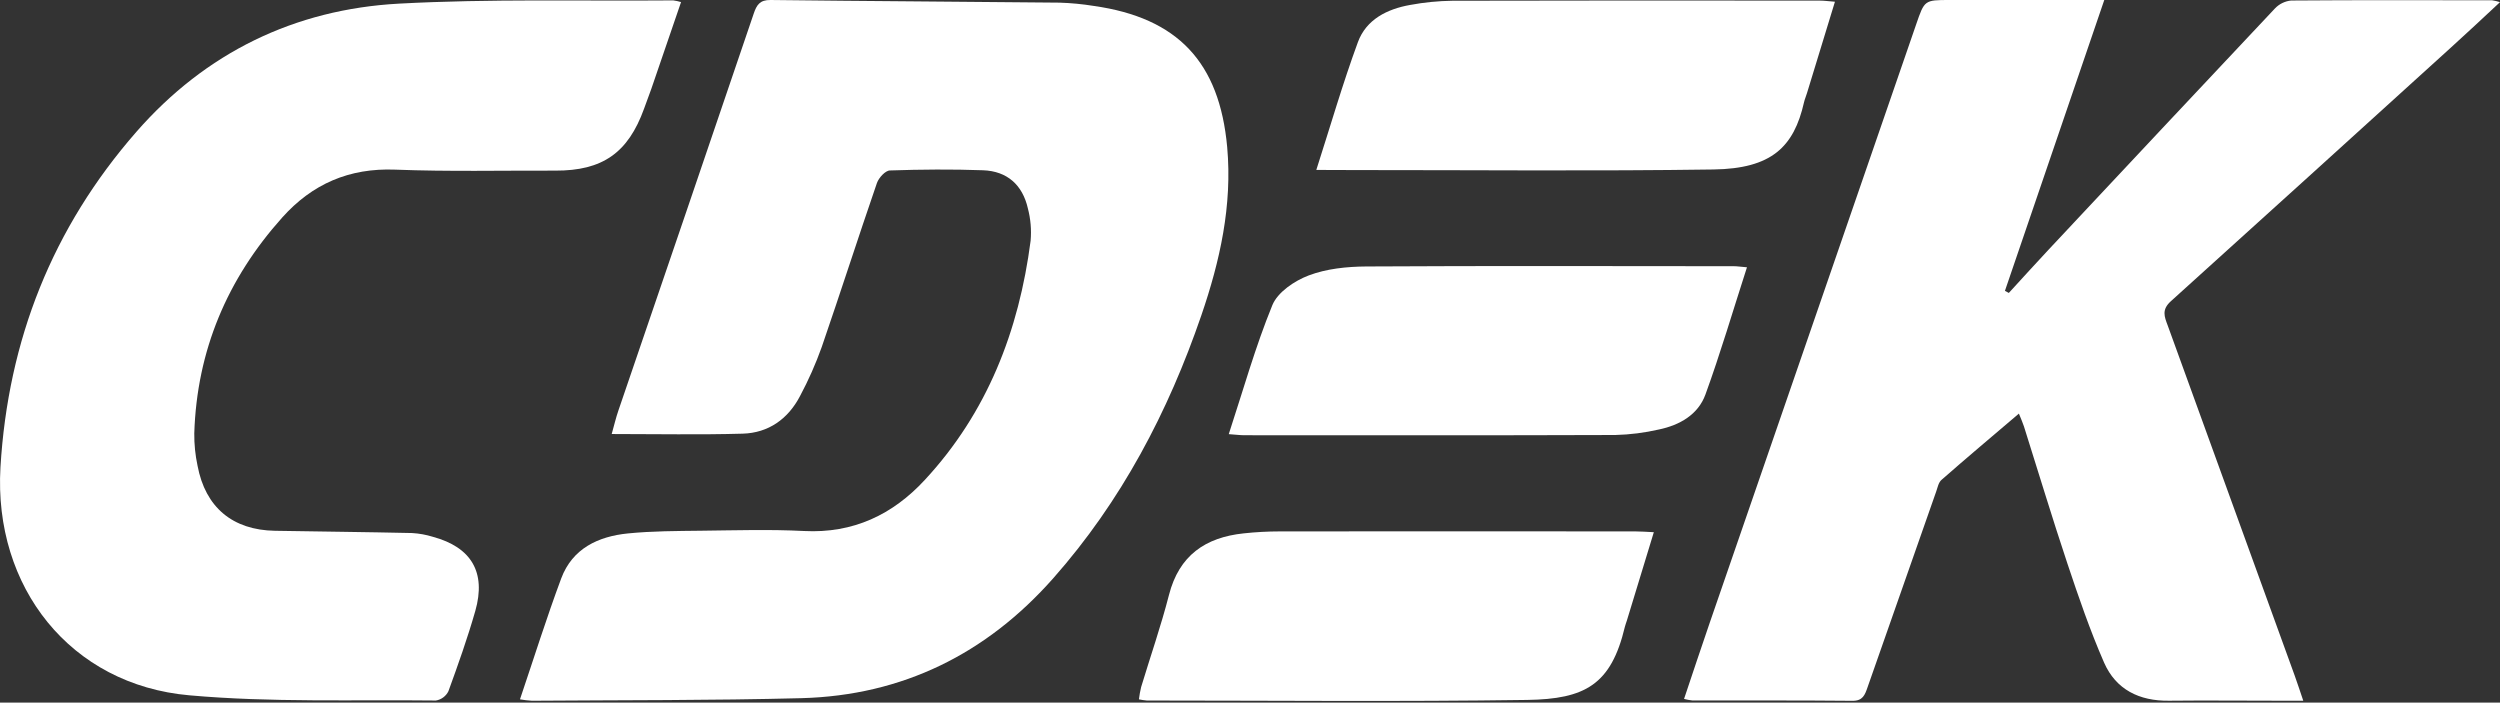
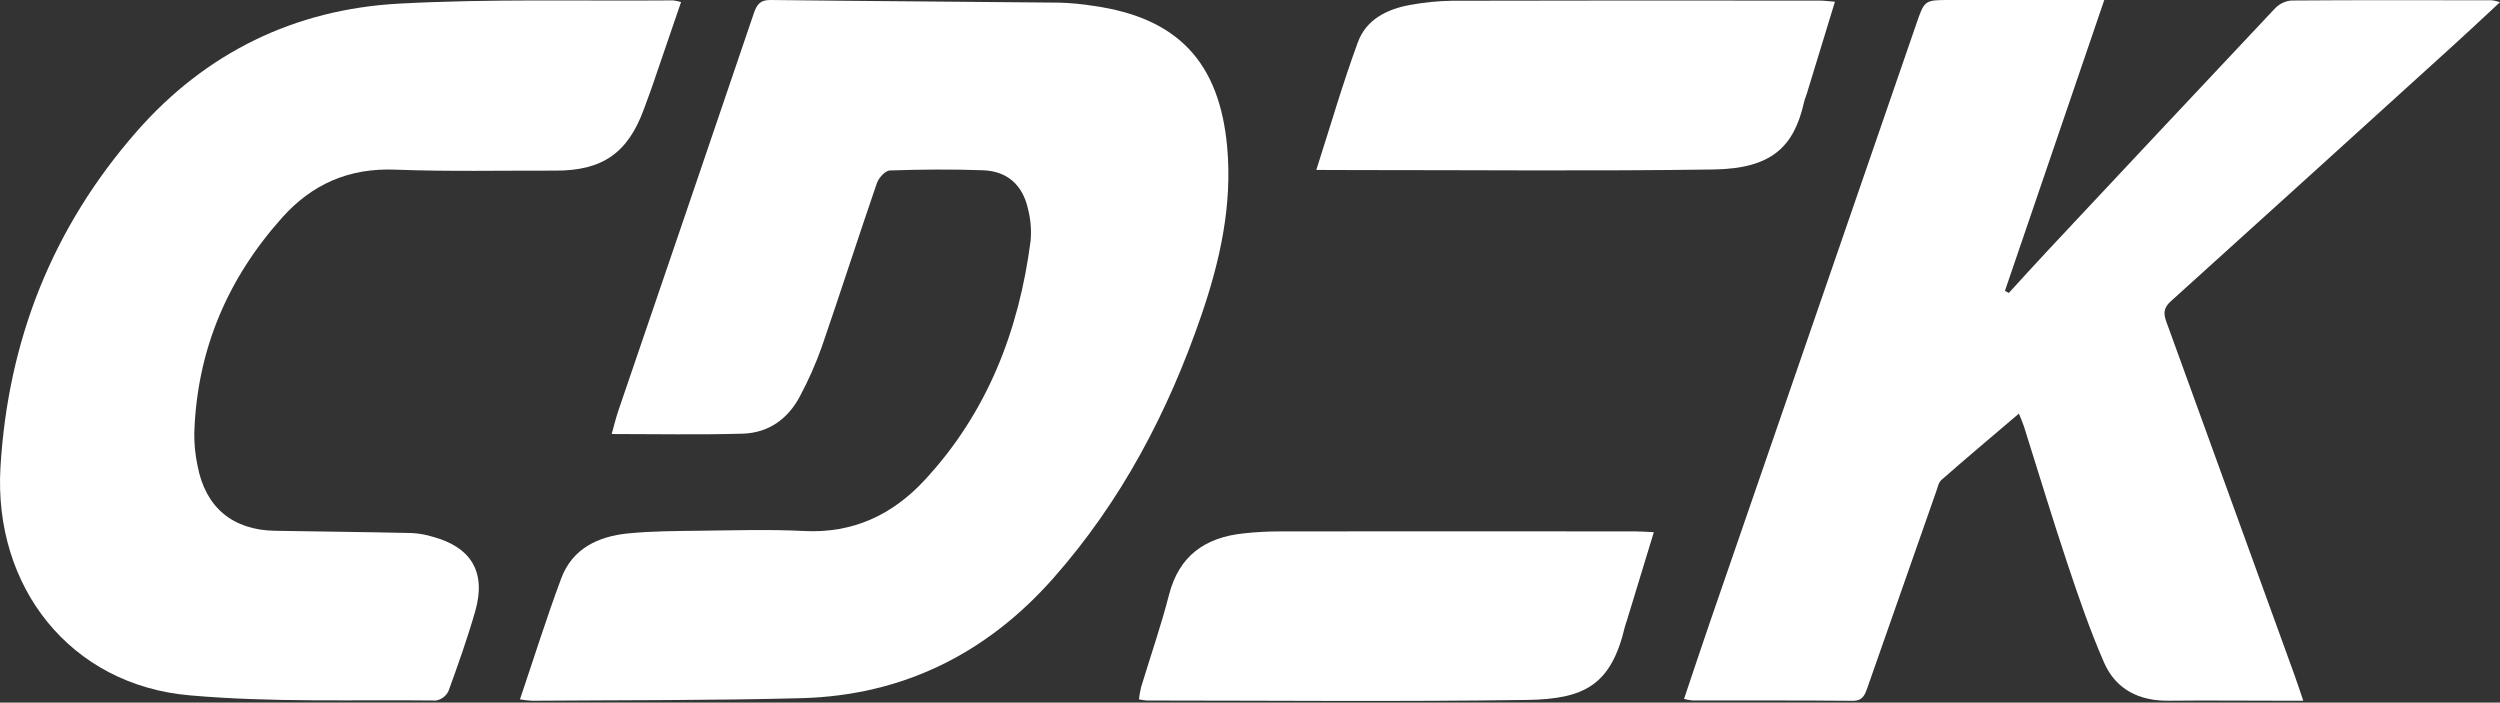
<svg xmlns="http://www.w3.org/2000/svg" width="765" height="215" viewBox="0 0 765 215" fill="none">
  <rect x="0" y="0" width="765" height="215" fill="#333333" stroke="none" />
  <g clip-path="url(#clip0_354_142)">
    <path d="M159.11 214C163.43 201.22 167.26 189 171.73 177C175.15 167.84 183.05 164.14 192.14 163.23C199.57 162.49 207.14 162.49 214.58 162.4C225.08 162.28 235.58 161.95 246.07 162.49C261.07 163.26 273.16 157.49 282.98 146.87C302.11 126.24 311.79 101.23 315.37 73.66C315.659 70.34 315.375 66.994 314.53 63.77C312.88 56.54 308.16 52.37 300.82 52.1C291.34 51.76 281.82 51.84 272.34 52.16C270.93 52.16 268.91 54.39 268.34 56C262.59 72.69 257.2 89.5 251.45 106.19C249.609 111.347 247.39 116.361 244.81 121.19C241.17 128.19 235.17 132.47 227.27 132.7C214.14 133.08 201 132.81 187.18 132.81C187.92 130.19 188.47 127.81 189.24 125.59C203.08 85.137 216.883 44.65 230.65 4.13C231.54 1.51 232.52 -0.04 235.77 2.33331e-05C265.26 0.36 294.77 0.5 324.23 0.81C327.728 0.919 331.215 1.253 334.67 1.81C360.4 5.45 373.17 19.04 375.52 45.03C377.12 62.85 373.32 79.85 367.61 96.5C357.46 126.08 343.12 153.39 322.3 176.94C301.88 200.05 276.18 212.82 245.22 213.64C217.74 214.36 190.22 214.22 162.75 214.43C161.53 214.354 160.314 214.211 159.11 214V214Z" fill="white" />
    <path d="M643.91 0L613.51 89L614.7 89.64C618.81 85.17 622.88 80.64 627.03 76.22C650.023 51.653 673.047 27.12 696.1 2.62C697.414 1.222 699.191 0.348 701.1 0.16C721.59 0 742.1 0.06 762.59 0.09C763.408 0.213 764.214 0.404 765 0.66C759.65 5.66 754.79 10.19 749.86 14.66C721.38 40.527 692.863 66.357 664.31 92.15C661.39 94.77 662.31 96.9 663.31 99.57C676.27 135.263 689.217 170.96 702.15 206.66C702.99 208.97 703.74 211.31 704.8 214.42H697.2C686.03 214.42 674.86 214.3 663.7 214.42C654.63 214.54 647.46 211 643.85 202.76C639.53 192.88 636.02 182.61 632.6 172.37C627.96 158.47 623.74 144.43 619.32 130.46C618.98 129.38 618.49 128.34 617.78 126.56C609.65 133.49 601.78 140.1 594.08 146.86C593.18 147.65 592.9 149.2 592.46 150.45C585.453 170.397 578.453 190.36 571.46 210.34C570.66 212.64 570.02 214.48 566.85 214.45C550.52 214.29 534.19 214.37 517.85 214.34C516.996 214.249 516.15 214.092 515.32 213.87C517.97 206 520.5 198.32 523.14 190.67C544.22 129.61 565.29 68.537 586.35 7.45C588.9 0.06 588.85 0 596.61 0H643.91Z" fill="white" />
    <path d="M208.4 0.64C205.32 9.64 202.33 18.41 199.31 27.17C198.61 29.17 197.82 31.24 197.08 33.27C192.19 46.78 184.36 52.27 169.92 52.21C153.6 52.16 137.26 52.54 120.92 51.91C106.84 51.36 95.54 56.3 86.36 66.56C69.53 85.35 60.24 107.29 59.45 132.61C59.419 135.94 59.754 139.263 60.45 142.52C62.85 155.26 71.18 162.2 84.14 162.42C98.14 162.66 112.14 162.8 126.08 163.11C128.242 163.236 130.381 163.622 132.45 164.26C144.24 167.45 148.8 175.12 145.45 186.92C143.08 195.23 140.17 203.4 137.21 211.53C136.843 212.272 136.303 212.916 135.637 213.408C134.971 213.9 134.197 214.227 133.38 214.36C108.24 214.07 83 215 58 212.77C21.51 209.59 -2 179.61 0.14 143C2.46 104 16.08 69.71 41.7 40.38C62.9 16.11 90.17 2.85 122.09 1.11C150 -0.4 178 0.35 206 0.12C206.813 0.224 207.616 0.398 208.4 0.64V0.64Z" fill="white" />
    <path d="M402.79 52C407.15 38.43 410.89 25.49 415.52 12.89C418.07 5.95 424.46 2.76 431.52 1.51C435.78 0.72 440.098 0.292 444.43 0.23C481.93 0.143 519.427 0.13 556.92 0.19C558.22 0.19 559.51 0.38 561.49 0.53C558.57 10.09 555.76 19.27 552.95 28.45C552.66 29.45 552.25 30.33 552.03 31.3C548.93 45.03 542.03 51.61 524.34 51.86C487.85 52.39 451.34 52.03 414.86 52.04L402.79 52Z" fill="white" />
-     <path d="M534.57 81.79C530.24 95.21 526.45 108.12 521.86 120.73C519.61 126.9 513.96 130.1 507.64 131.42C503.261 132.429 498.792 132.995 494.3 133.11C456.48 133.25 418.65 133.19 380.83 133.18C379.52 133.18 378.21 133.01 376 132.85C380.42 119.38 384.14 106.09 389.33 93.4C390.96 89.4 396.12 85.93 400.45 84.29C405.9 82.22 412.16 81.58 418.07 81.54C455.56 81.32 493.07 81.44 530.55 81.46C531.53 81.46 532.51 81.62 534.57 81.79Z" fill="white" />
-     <path d="M506.07 162.85C503.22 172.22 500.52 181.06 497.82 189.9C497.63 190.54 497.36 191.16 497.21 191.81C493 209.54 485 213.92 467.3 214.18C428.51 214.75 389.71 214.37 350.92 214.36C350.11 214.29 349.305 214.17 348.51 214C348.661 212.731 348.888 211.472 349.19 210.23C352.03 200.83 355.27 191.54 357.71 182.04C360.8 169.97 368.84 164.44 380.57 163.21C384.223 162.814 387.895 162.613 391.57 162.61C427.87 162.57 464.17 162.57 500.47 162.61C502.05 162.61 503.68 162.74 506.07 162.85Z" fill="white" />
+     <path d="M506.07 162.85C503.22 172.22 500.52 181.06 497.82 189.9C497.63 190.54 497.36 191.16 497.21 191.81C493 209.54 485 213.92 467.3 214.18C428.51 214.75 389.71 214.37 350.92 214.36C350.11 214.29 349.305 214.17 348.51 214C348.661 212.731 348.888 211.472 349.19 210.23C352.03 200.83 355.27 191.54 357.71 182.04C360.8 169.97 368.84 164.44 380.57 163.21C384.223 162.814 387.895 162.613 391.57 162.61C427.87 162.57 464.17 162.57 500.47 162.61C502.05 162.61 503.68 162.74 506.07 162.85" fill="white" />
  </g>
  <defs>
    <clipPath id="clip0_354_142">
      <rect width="764.99" height="214.49" fill="white" />
    </clipPath>
  </defs>
</svg>